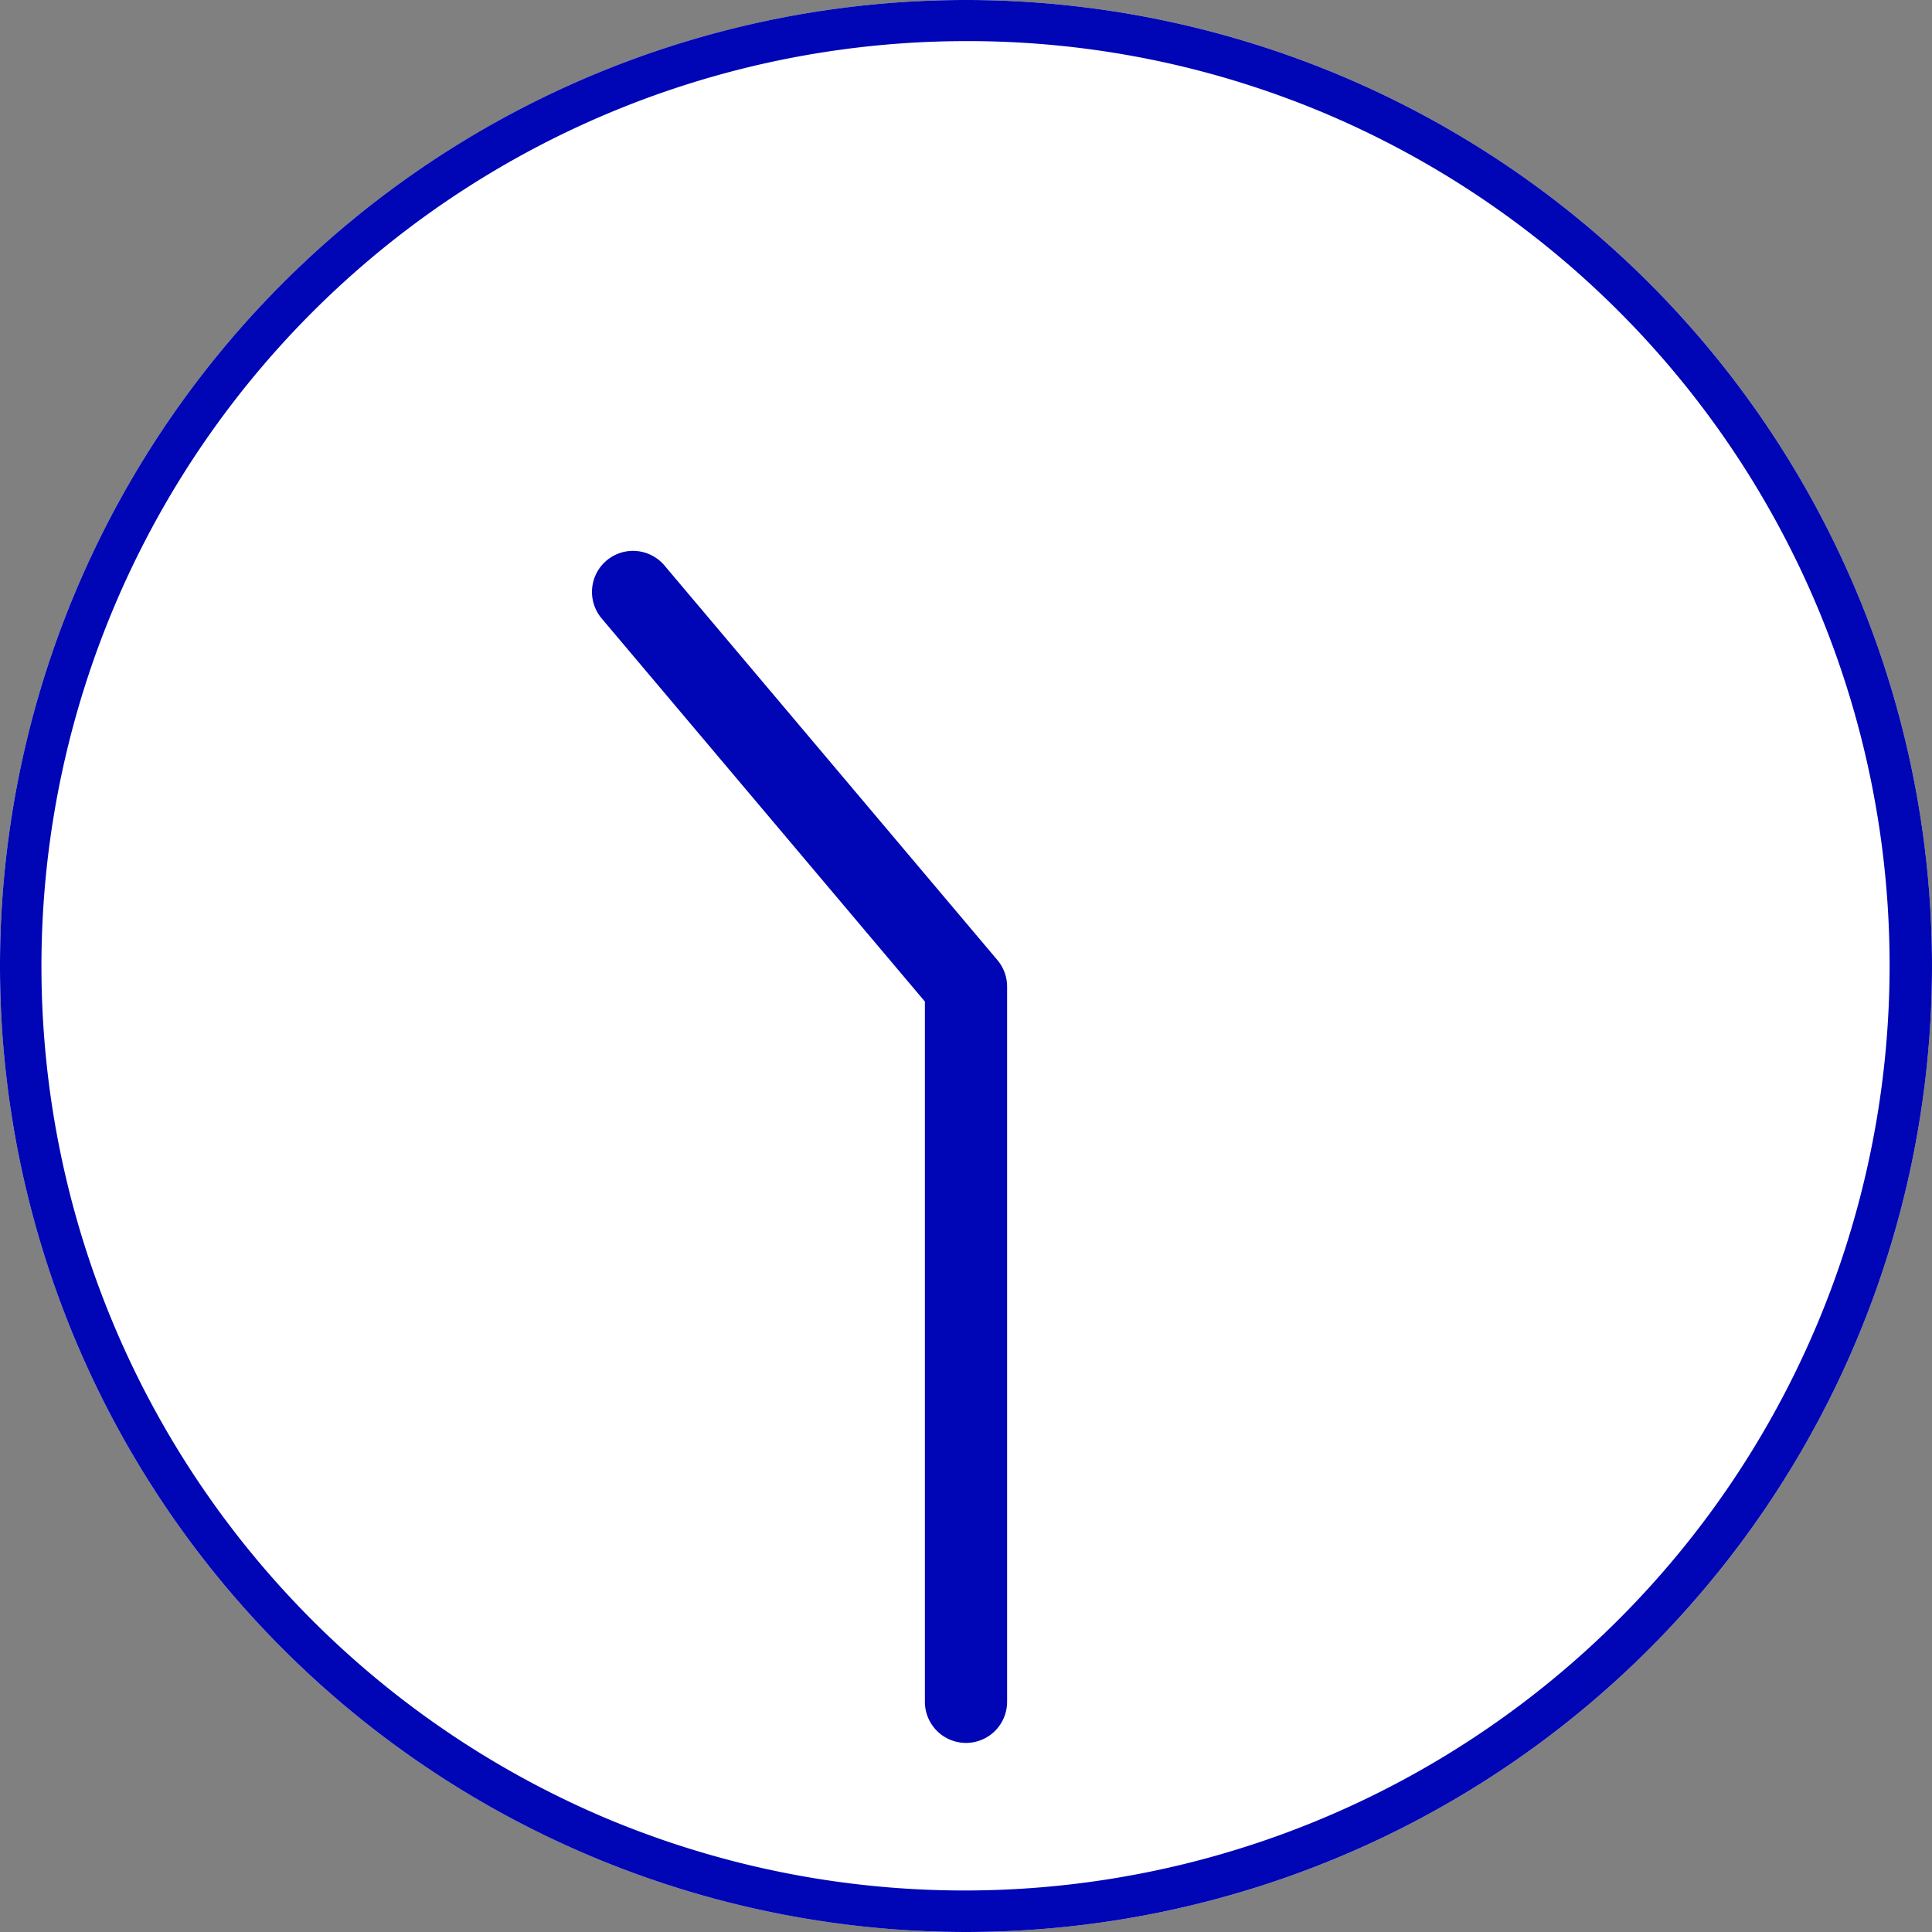
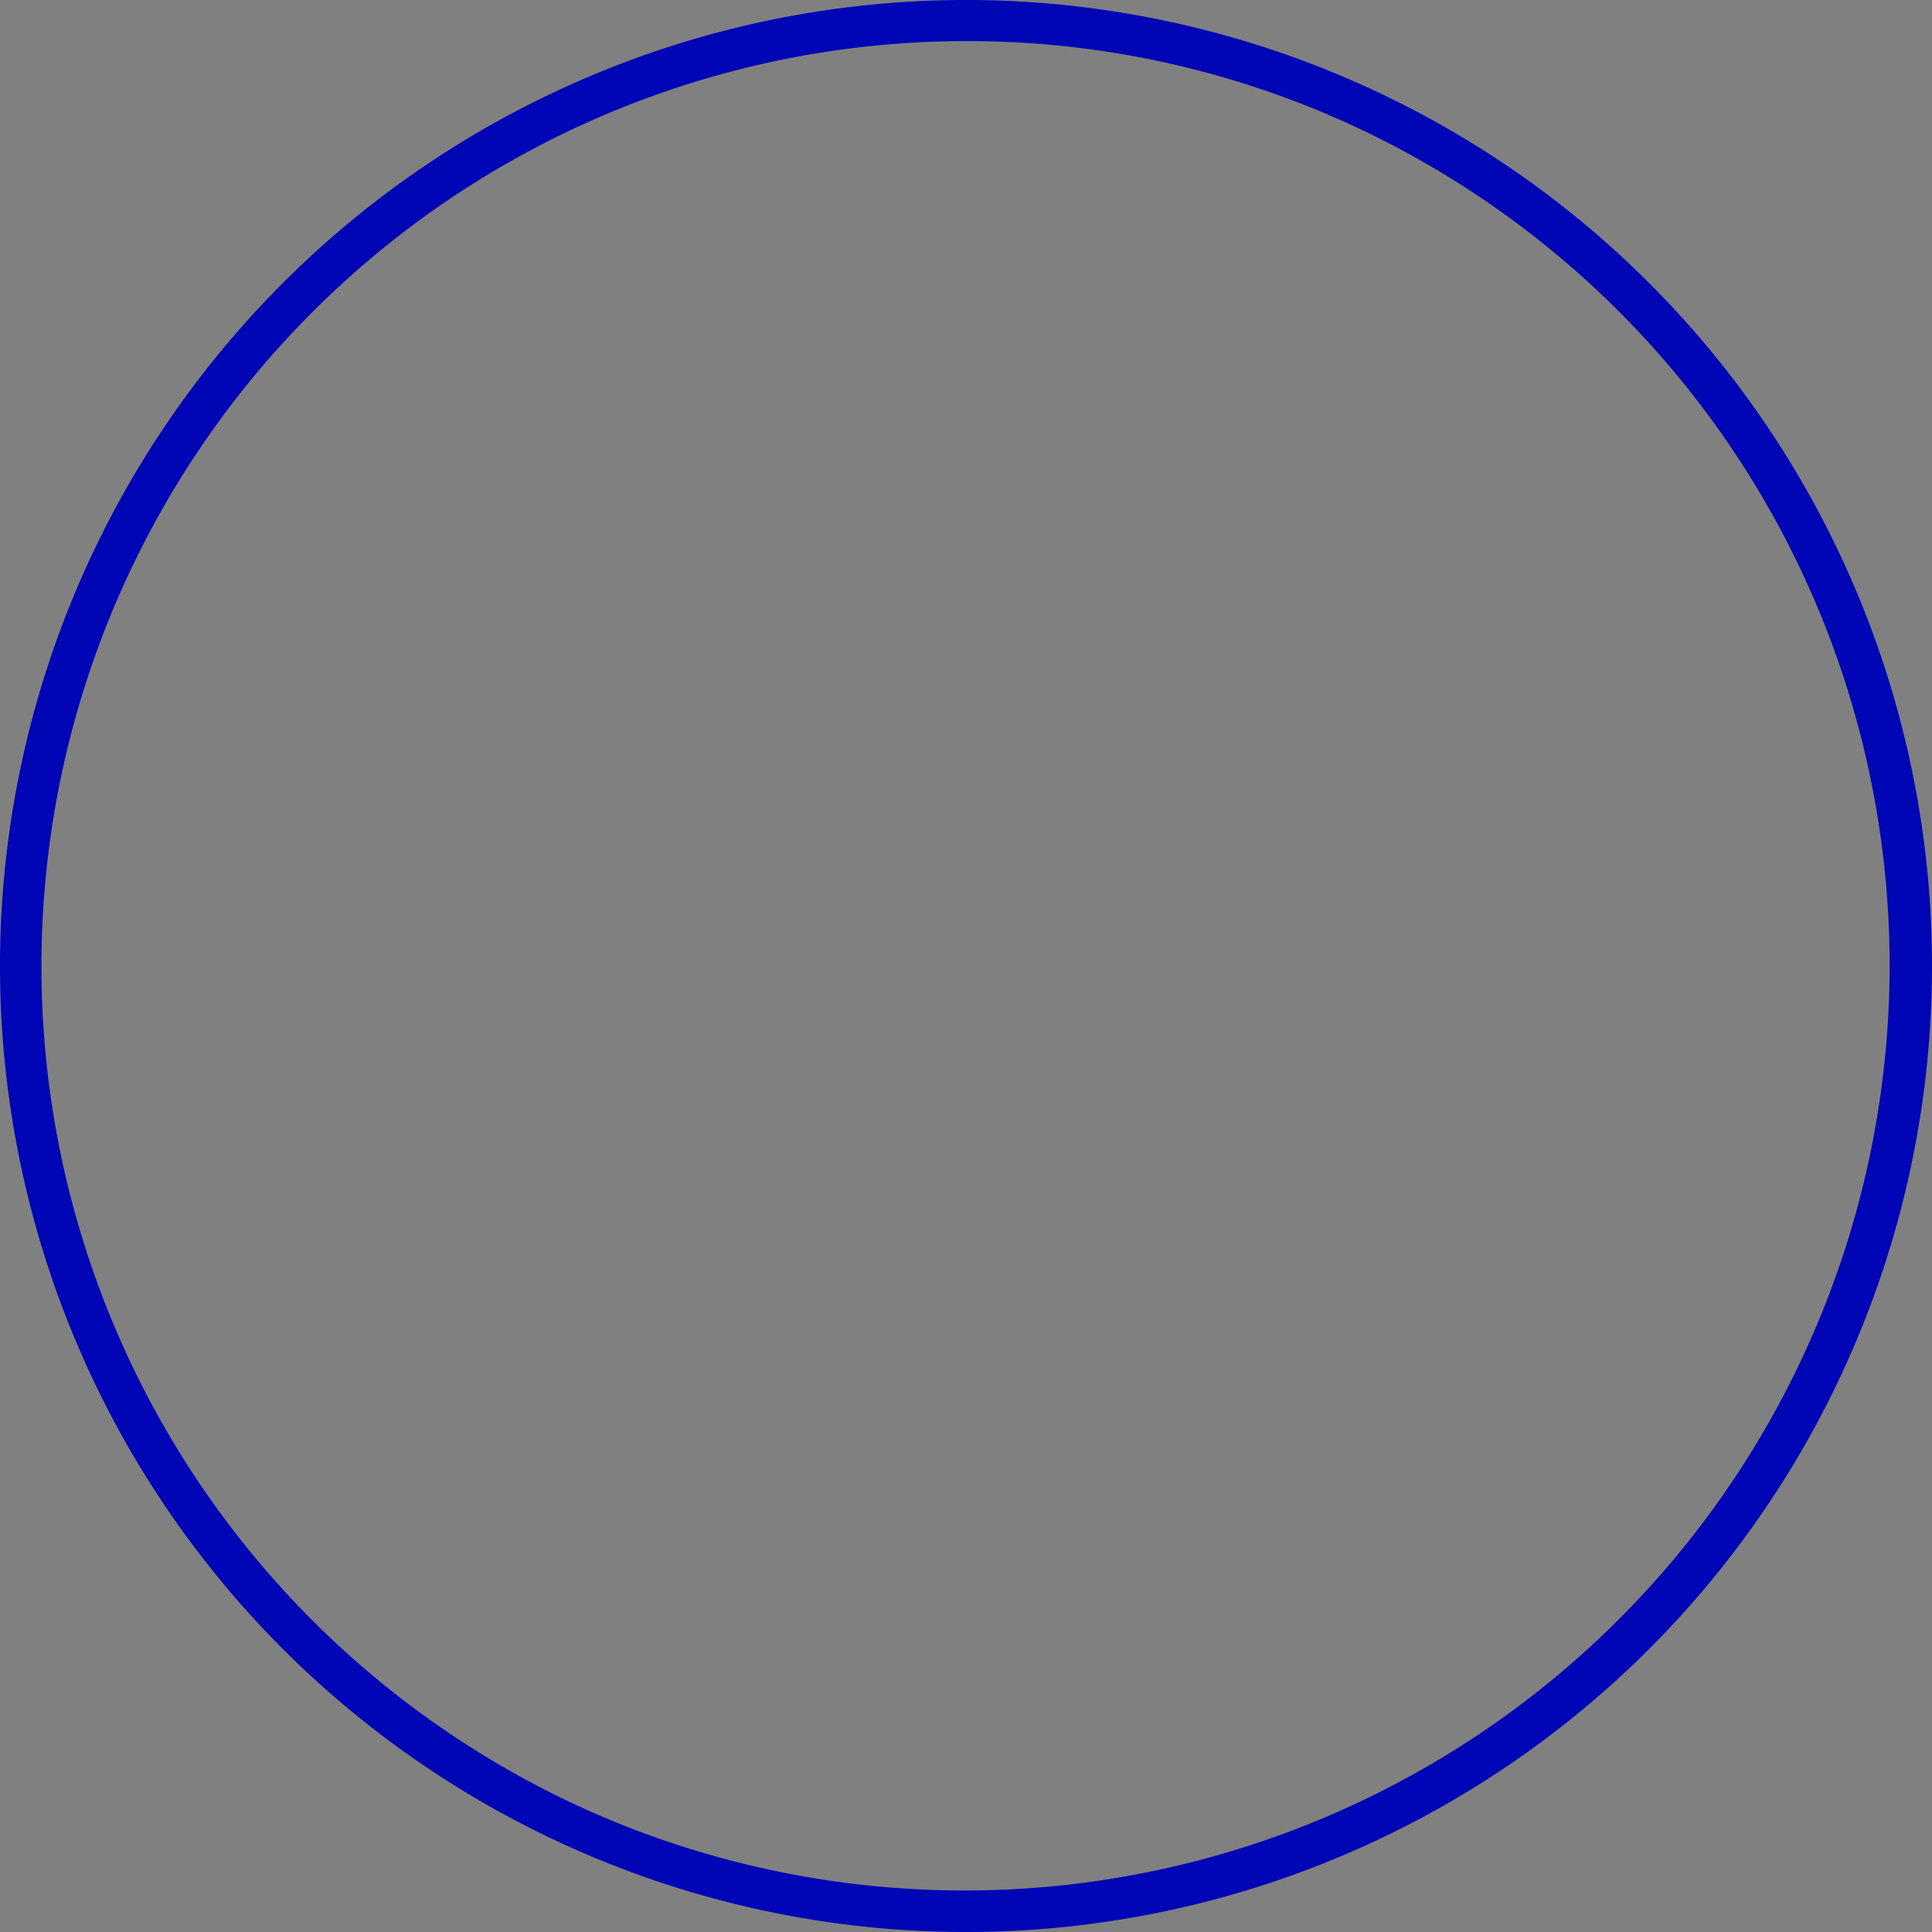
<svg xmlns="http://www.w3.org/2000/svg" width="47" height="47" viewBox="0 0 47 47">
  <rect x="0" y="0" width="47" height="47" fill="#808080" stroke="none" />
  <g transform="translate(-760 -1125)">
-     <circle cx="23.5" cy="23.5" r="23.5" transform="translate(760 1125)" fill="#fff" />
    <path d="M783.5 1126a22.506 22.506 0 00-8.758 43.232 22.506 22.506 0 0017.516-41.464A22.358 22.358 0 00783.5 1126m0-1a23.5 23.5 0 11-23.5 23.5 23.5 23.5 0 0123.5-23.5z" fill="#0005b5" />
-     <path d="M783.5 1167.4a1 1 0 01-1-1v-17.035l-7.863-9.32a1 1 0 01.119-1.409 1 1 0 011.408.12l8.1 9.6a1 1 0 01.236.645v17.4a1 1 0 01-1 .999z" fill="#0005b5" />
  </g>
</svg>